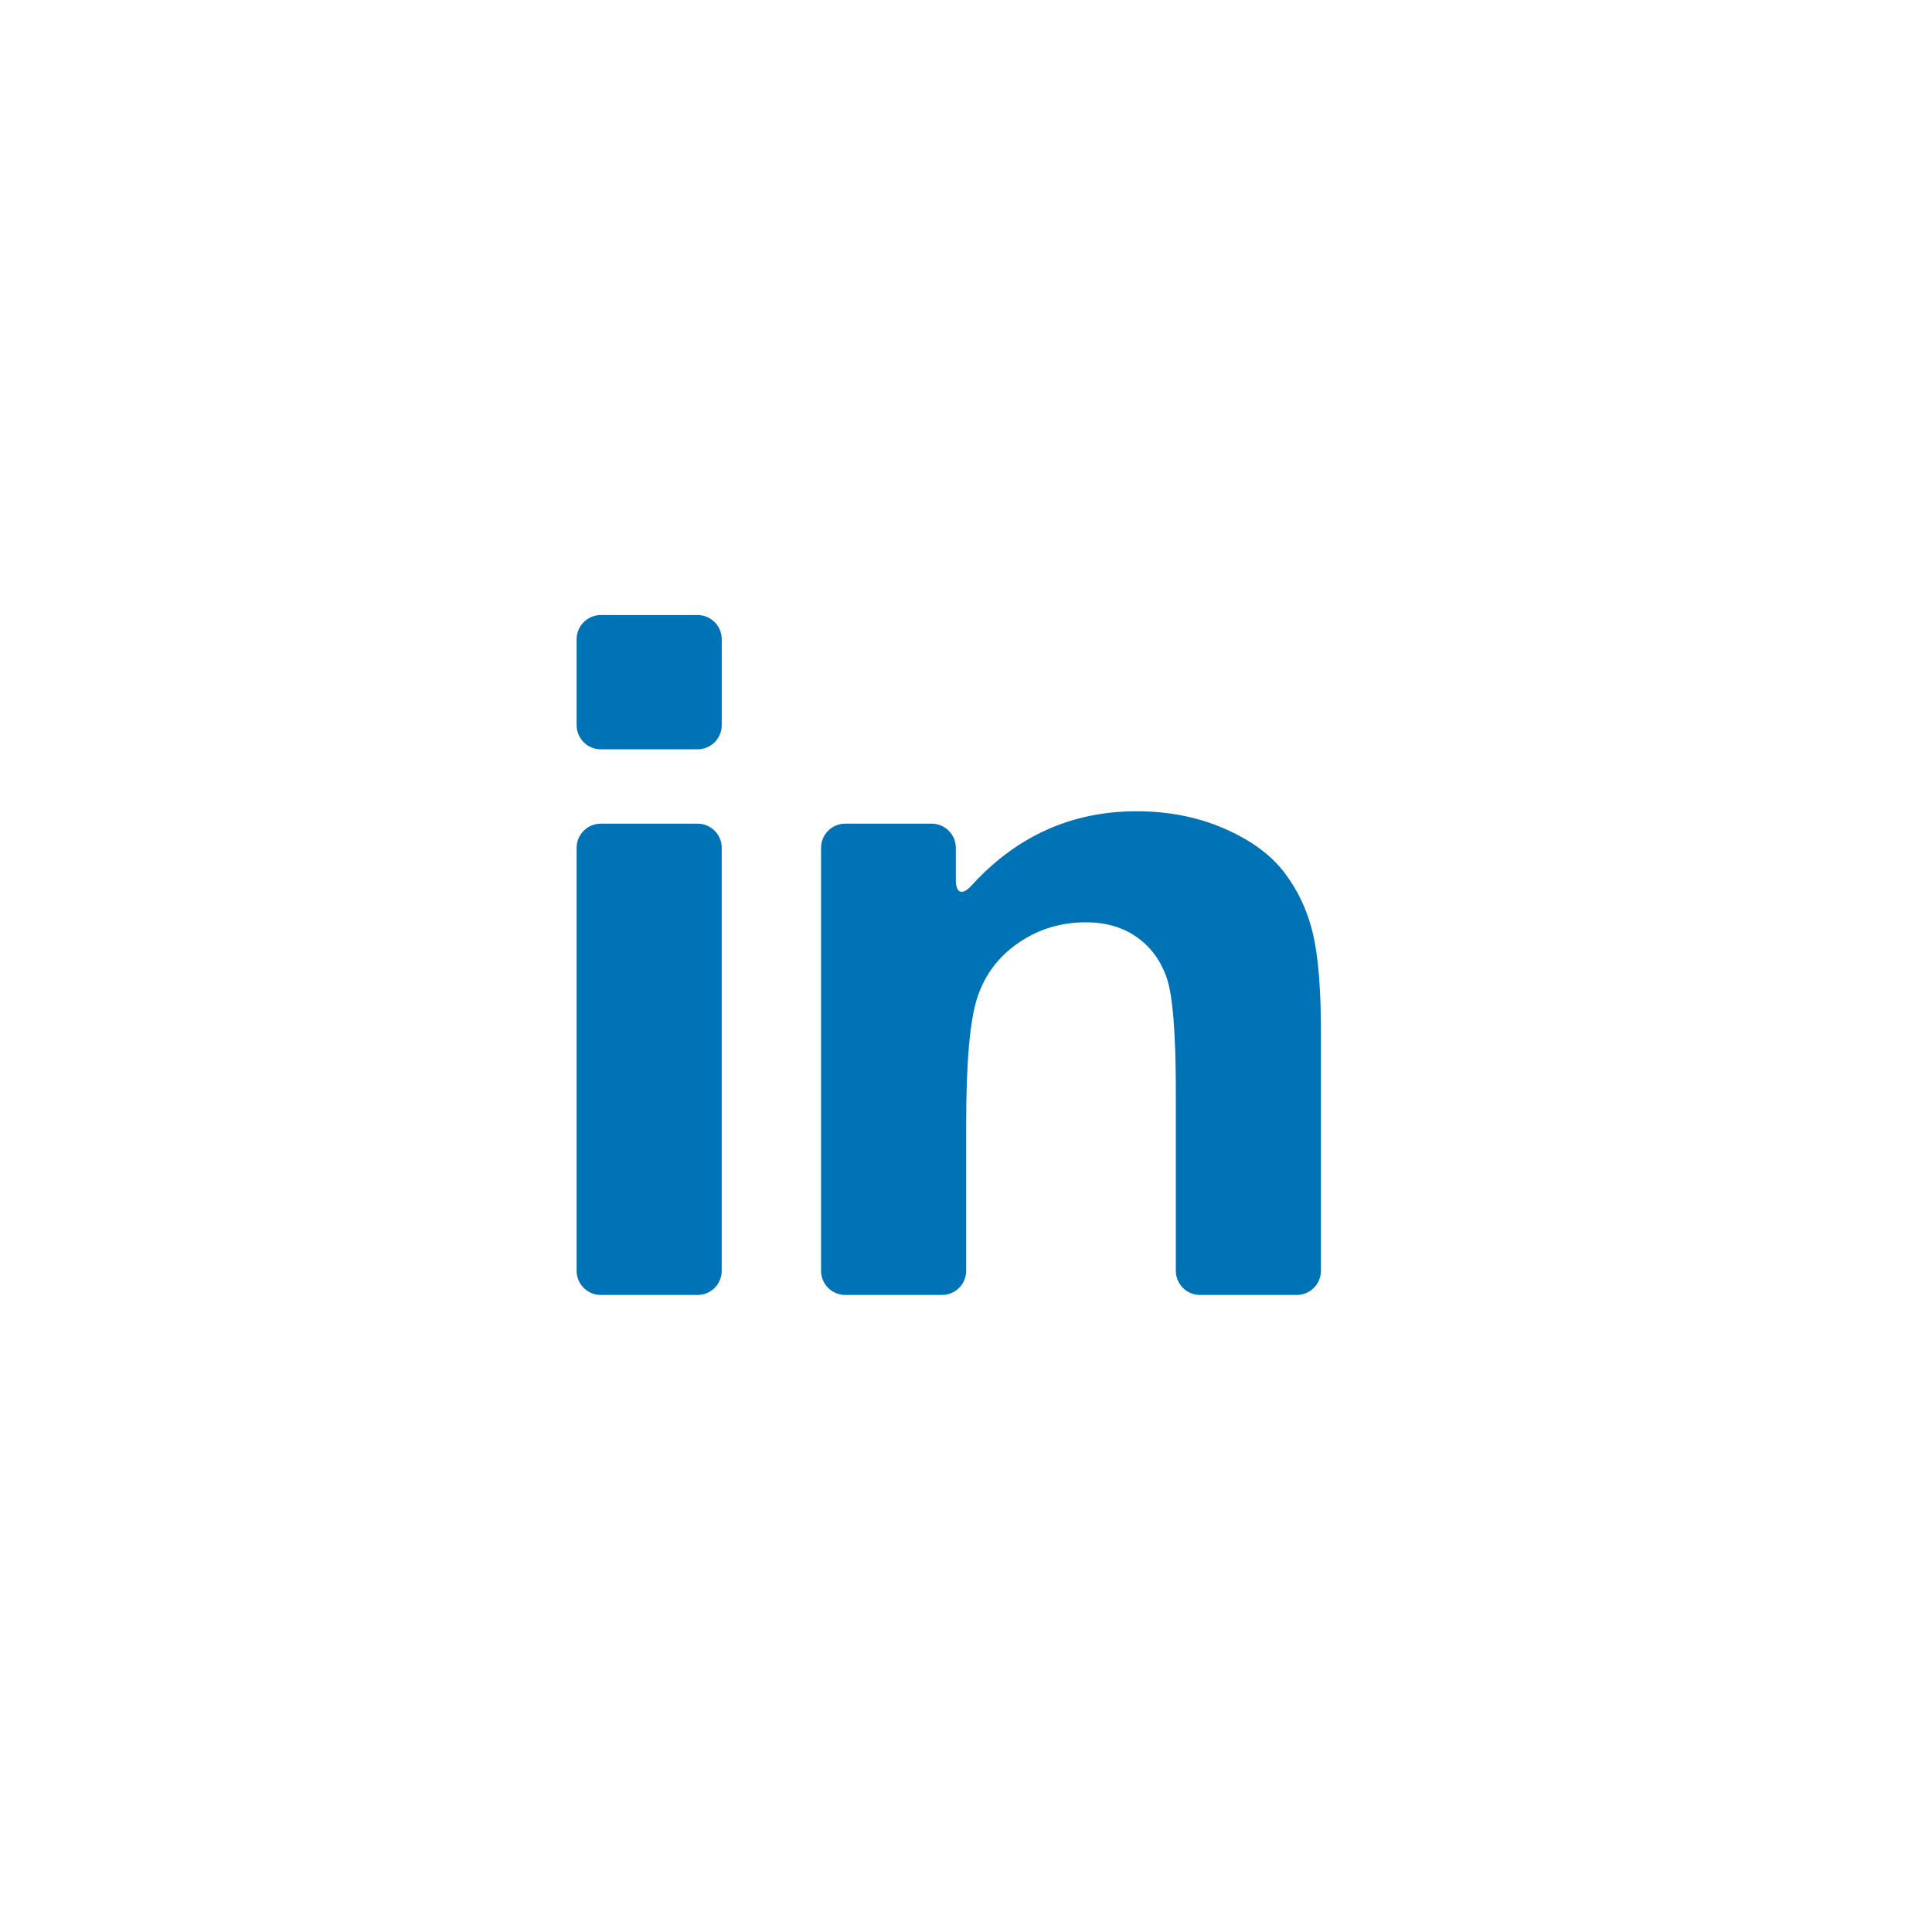
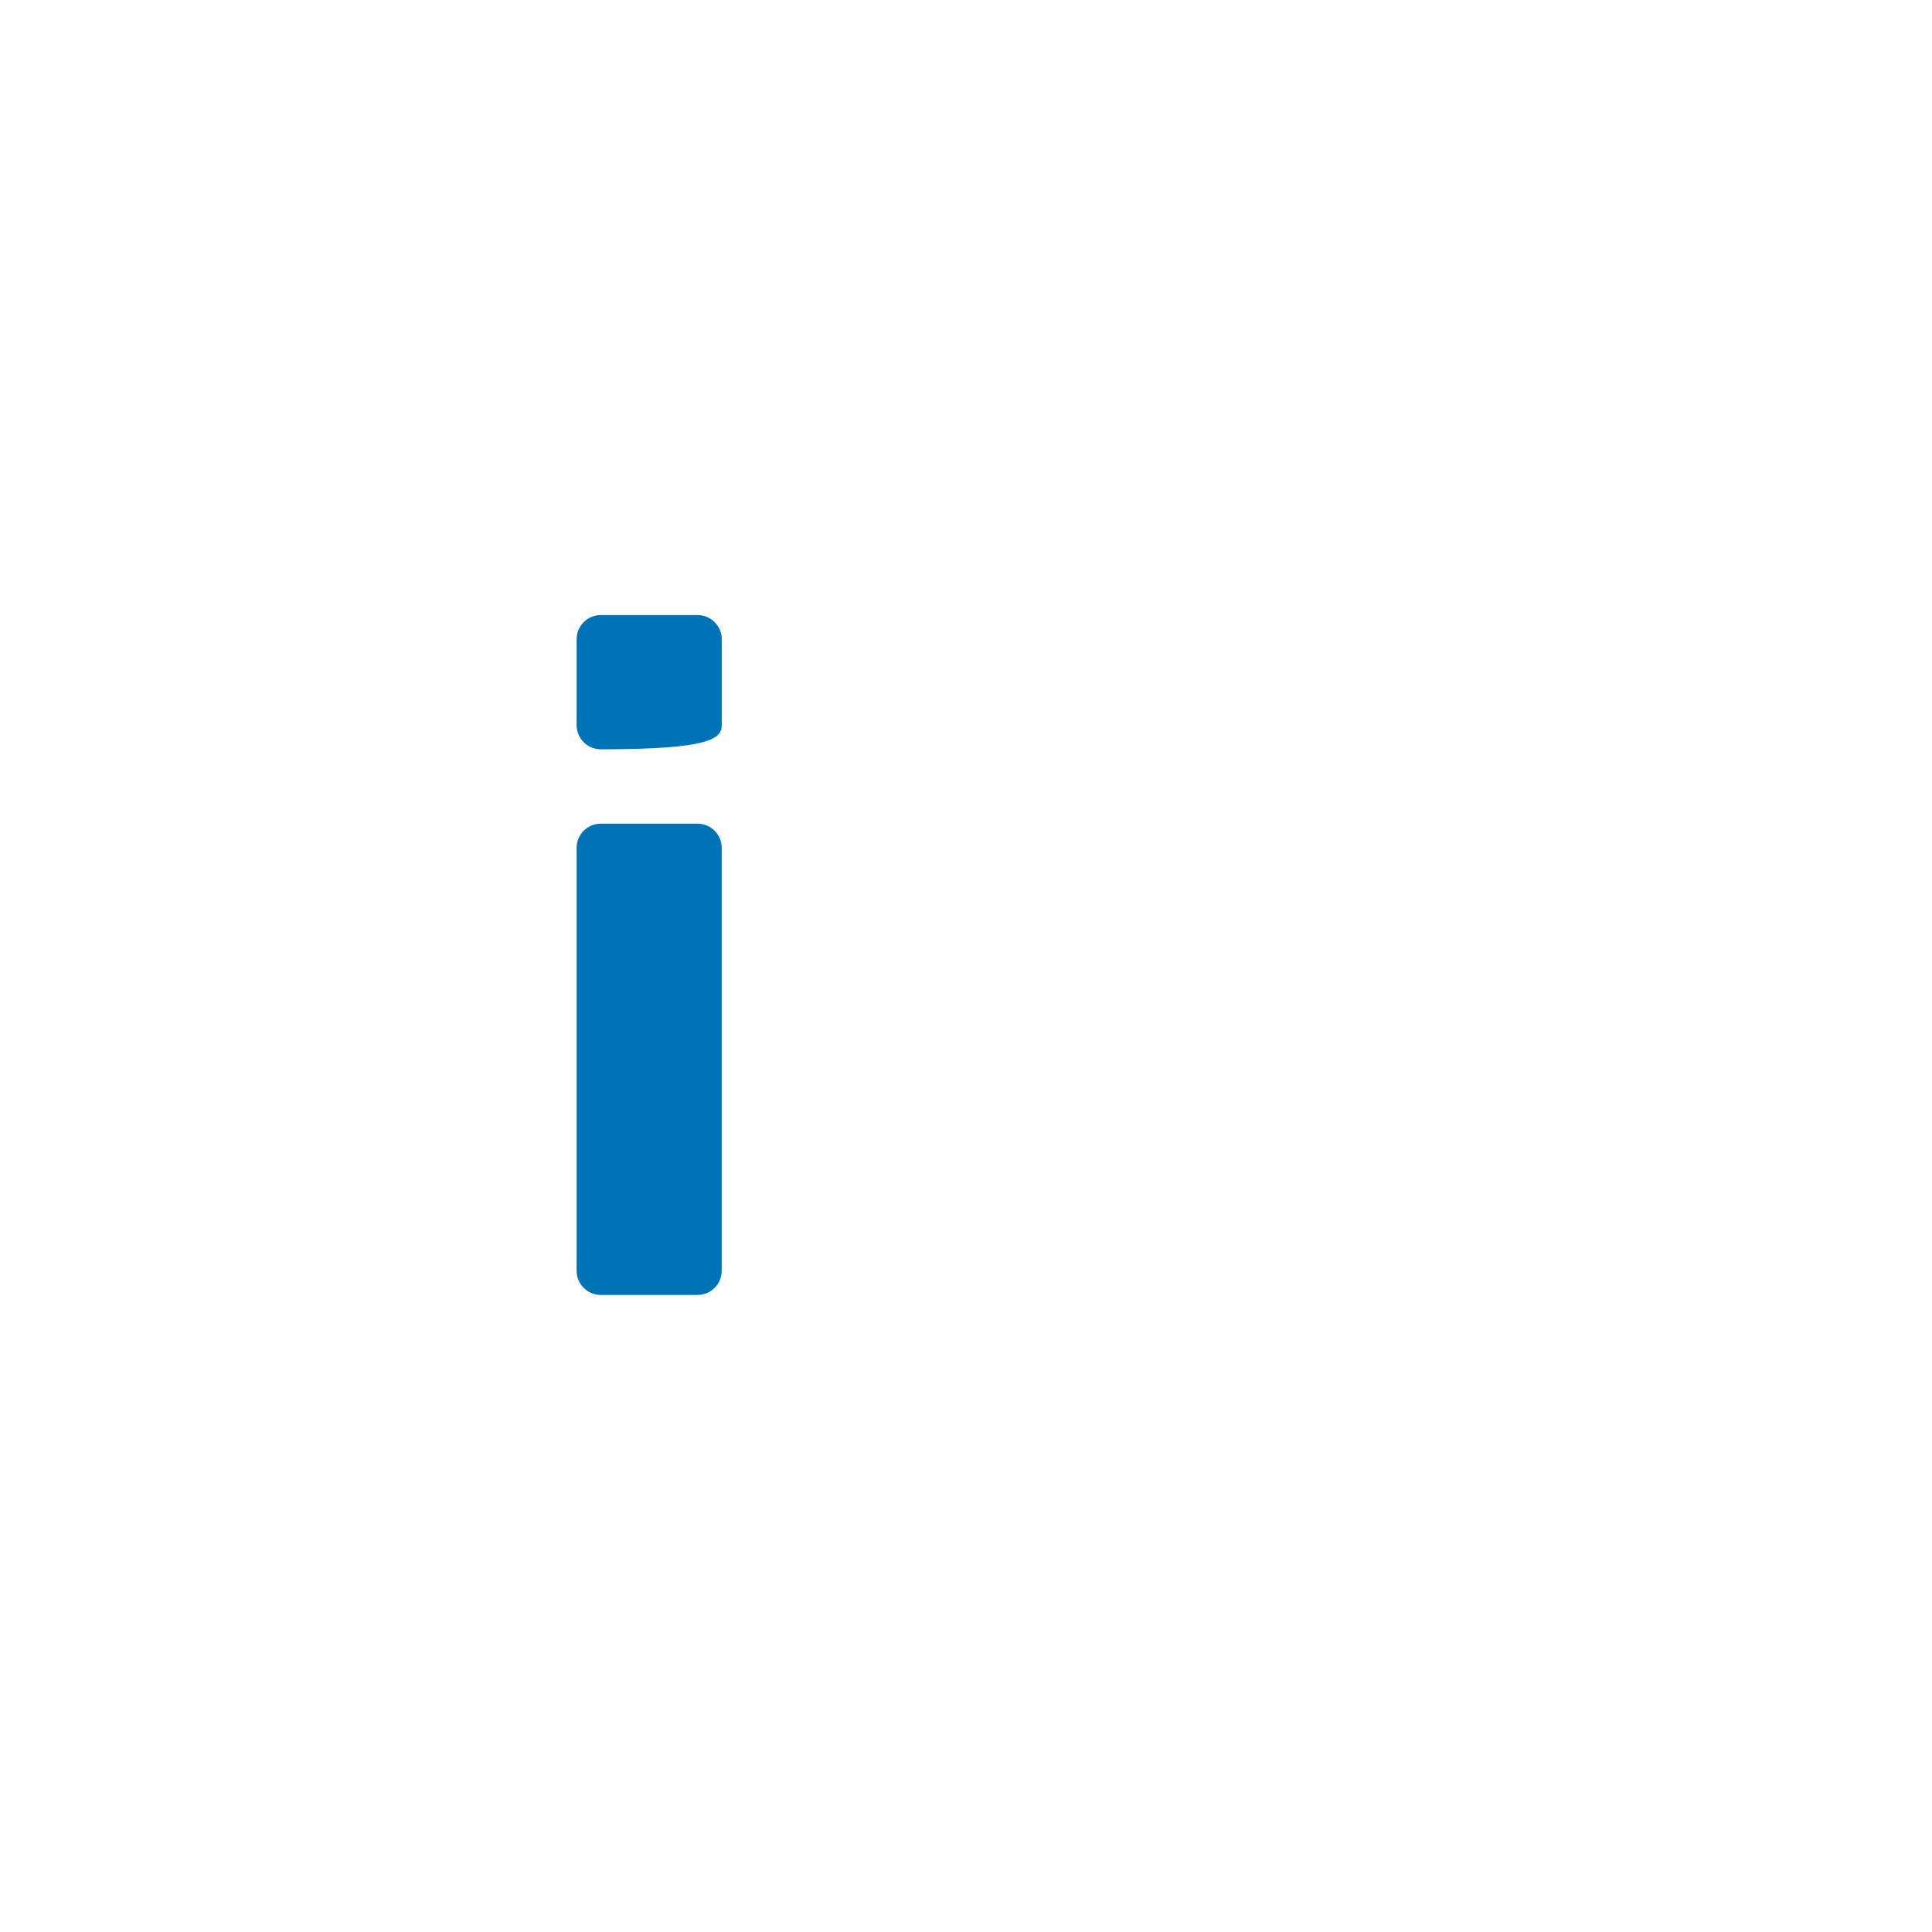
<svg xmlns="http://www.w3.org/2000/svg" width="79" height="79" viewBox="0 0 79 79" fill="none">
  <path d="M24.566 52.951H28.523C29.069 52.951 29.511 52.509 29.511 51.963V34.668C29.511 34.122 29.069 33.68 28.523 33.68H24.566C24.02 33.68 23.578 34.122 23.578 34.668V51.963C23.578 52.509 24.02 52.951 24.566 52.951Z" fill="#0073B6" />
-   <path d="M24.567 30.64H28.523C29.069 30.64 29.512 30.197 29.512 29.651V26.138C29.512 25.592 29.069 25.15 28.523 25.15H24.567C24.021 25.15 23.578 25.592 23.578 26.138V29.651C23.578 30.197 24.021 30.64 24.567 30.64Z" fill="#0073B6" />
-   <path d="M52.524 35.686C51.968 34.954 51.148 34.352 50.064 33.881C48.98 33.409 47.784 33.173 46.475 33.173C43.817 33.173 41.565 34.188 39.719 36.217C39.351 36.62 39.084 36.532 39.084 35.986V34.669C39.084 34.123 38.642 33.68 38.096 33.68H34.562C34.016 33.68 33.573 34.123 33.573 34.669V51.963C33.573 52.509 34.016 52.951 34.562 52.951H38.518C39.064 52.951 39.507 52.509 39.507 51.963V45.948C39.507 43.443 39.658 41.725 39.961 40.796C40.263 39.867 40.823 39.121 41.639 38.558C42.456 37.995 43.378 37.713 44.405 37.713C45.208 37.713 45.894 37.91 46.464 38.305C47.034 38.699 47.446 39.251 47.7 39.962C47.953 40.673 48.08 42.239 48.08 44.66V51.963C48.08 52.509 48.522 52.951 49.068 52.951H53.025C53.571 52.951 54.013 52.509 54.013 51.963V42.169C54.013 40.437 53.904 39.107 53.686 38.178C53.468 37.249 53.081 36.418 52.524 35.686Z" fill="#0073B6" />
+   <path d="M24.567 30.64C29.069 30.64 29.512 30.197 29.512 29.651V26.138C29.512 25.592 29.069 25.15 28.523 25.15H24.567C24.021 25.15 23.578 25.592 23.578 26.138V29.651C23.578 30.197 24.021 30.64 24.567 30.64Z" fill="#0073B6" />
</svg>